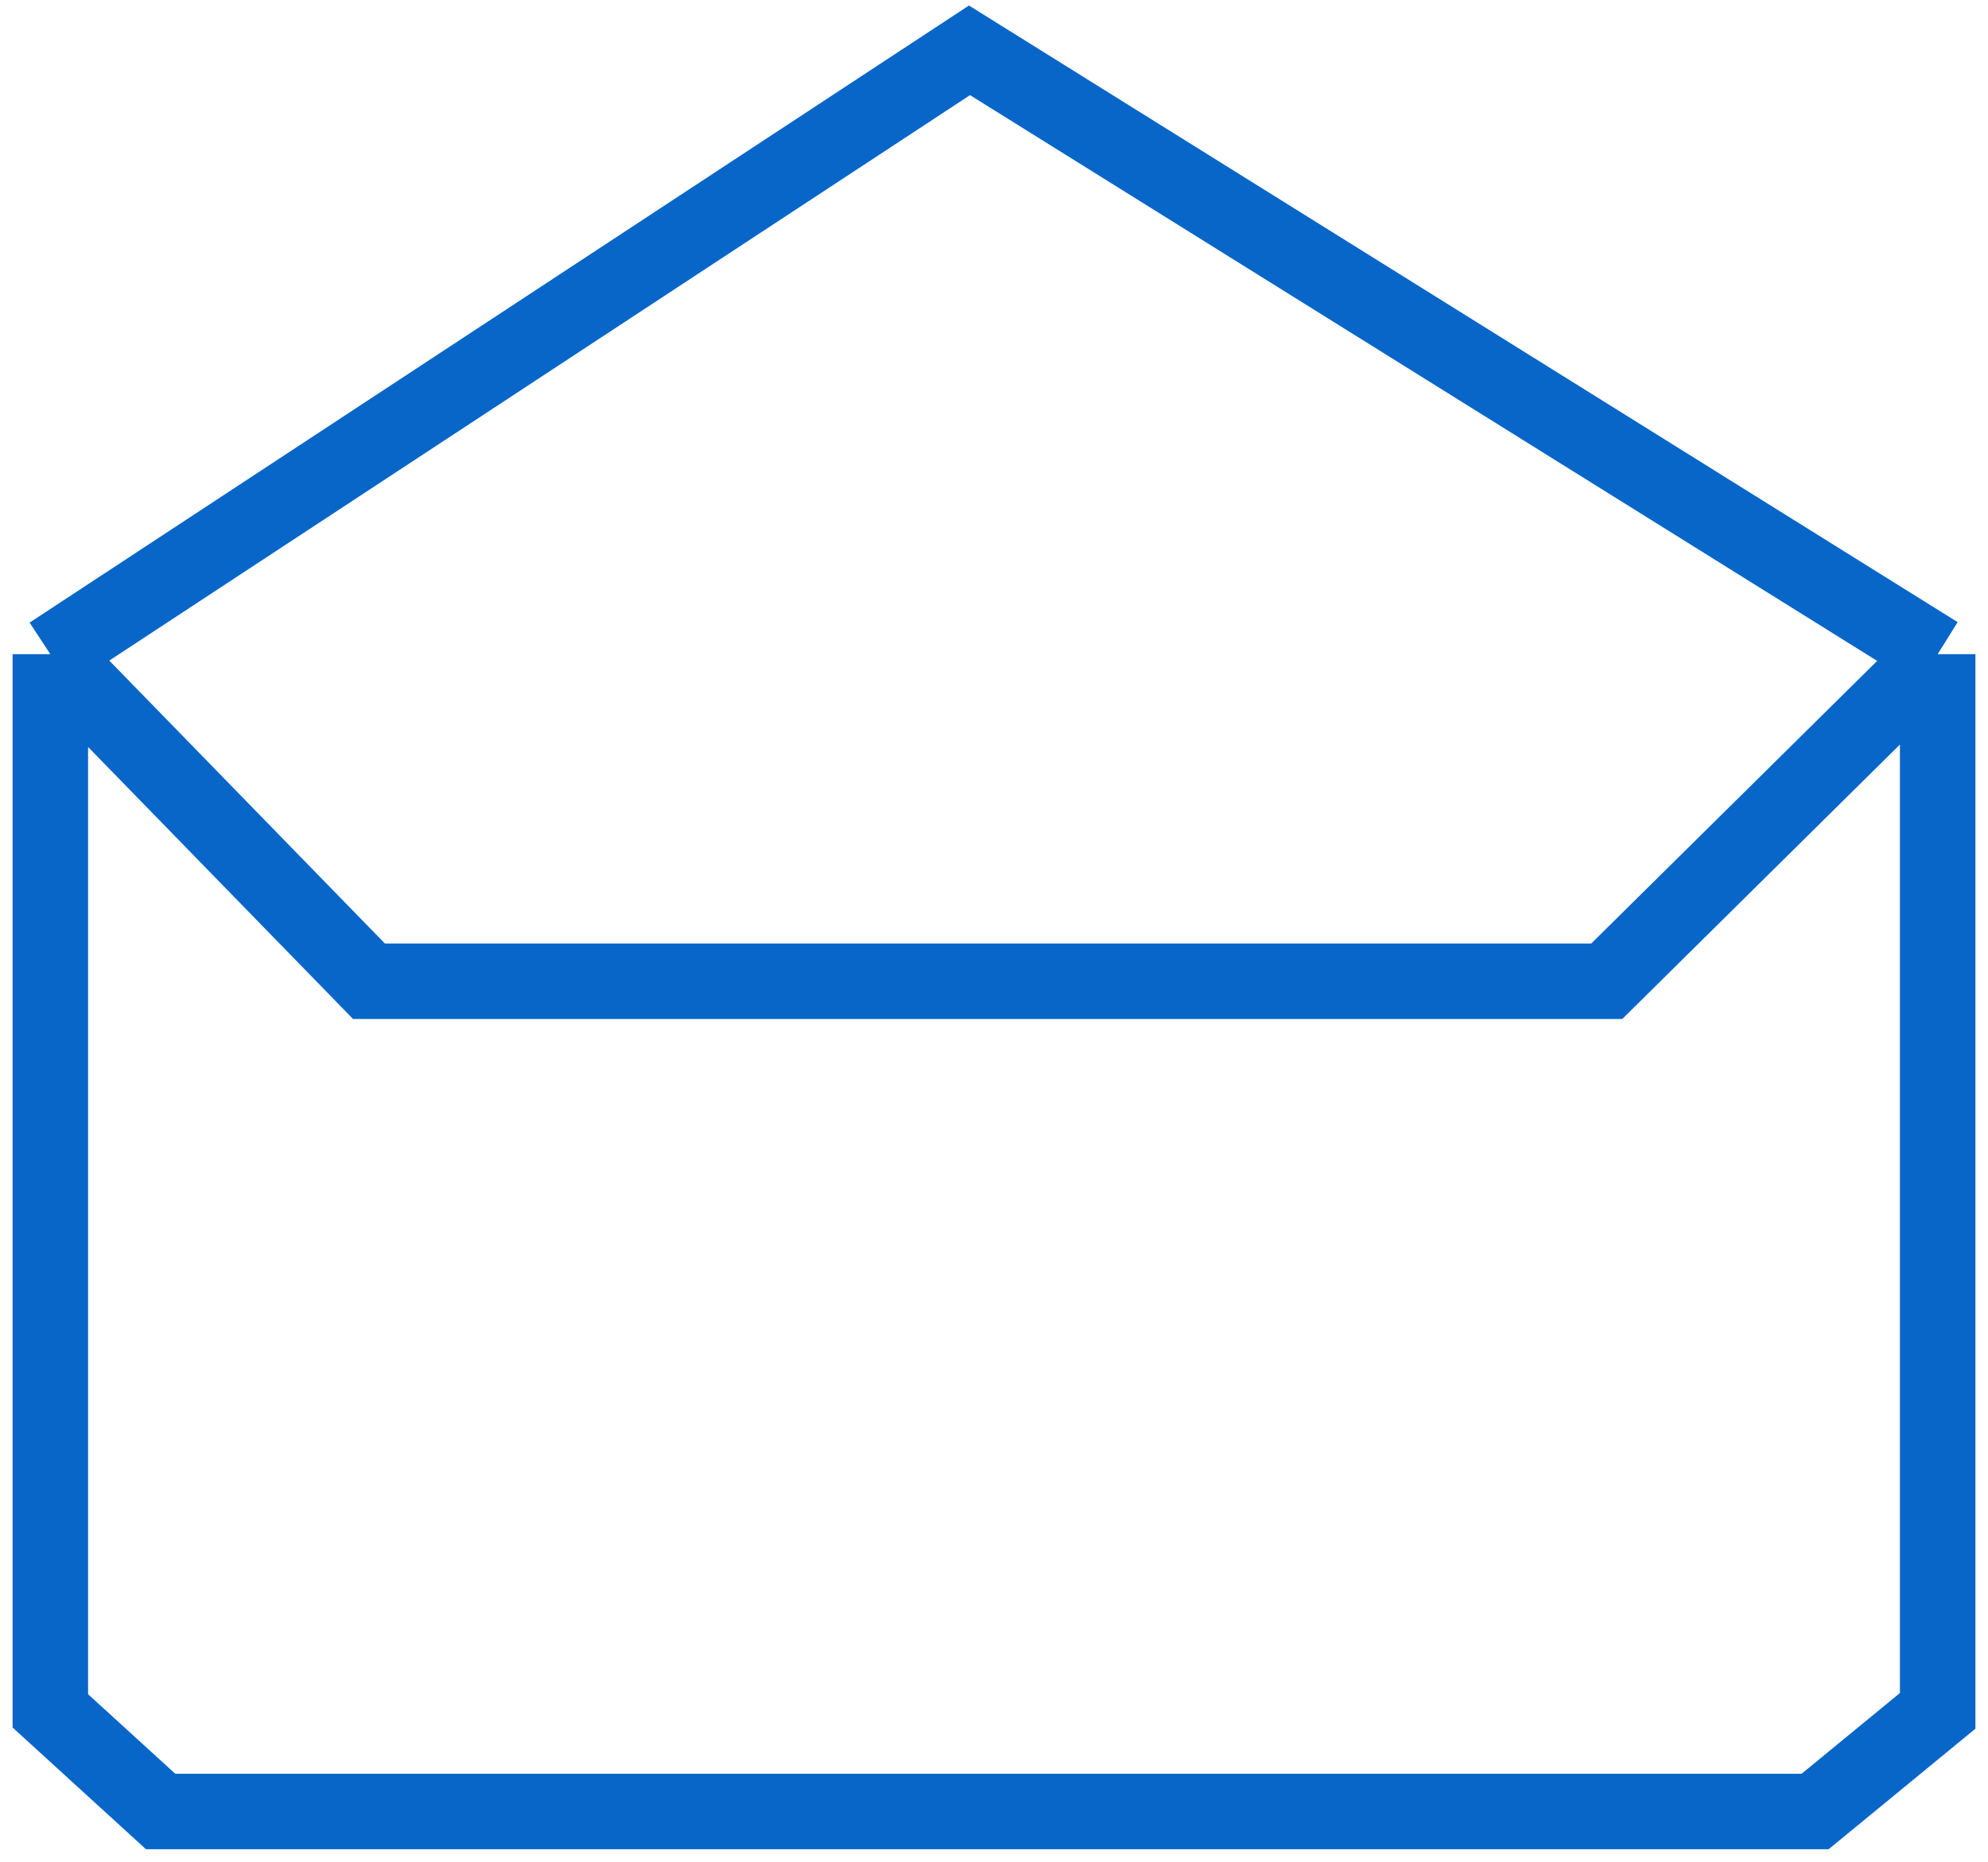
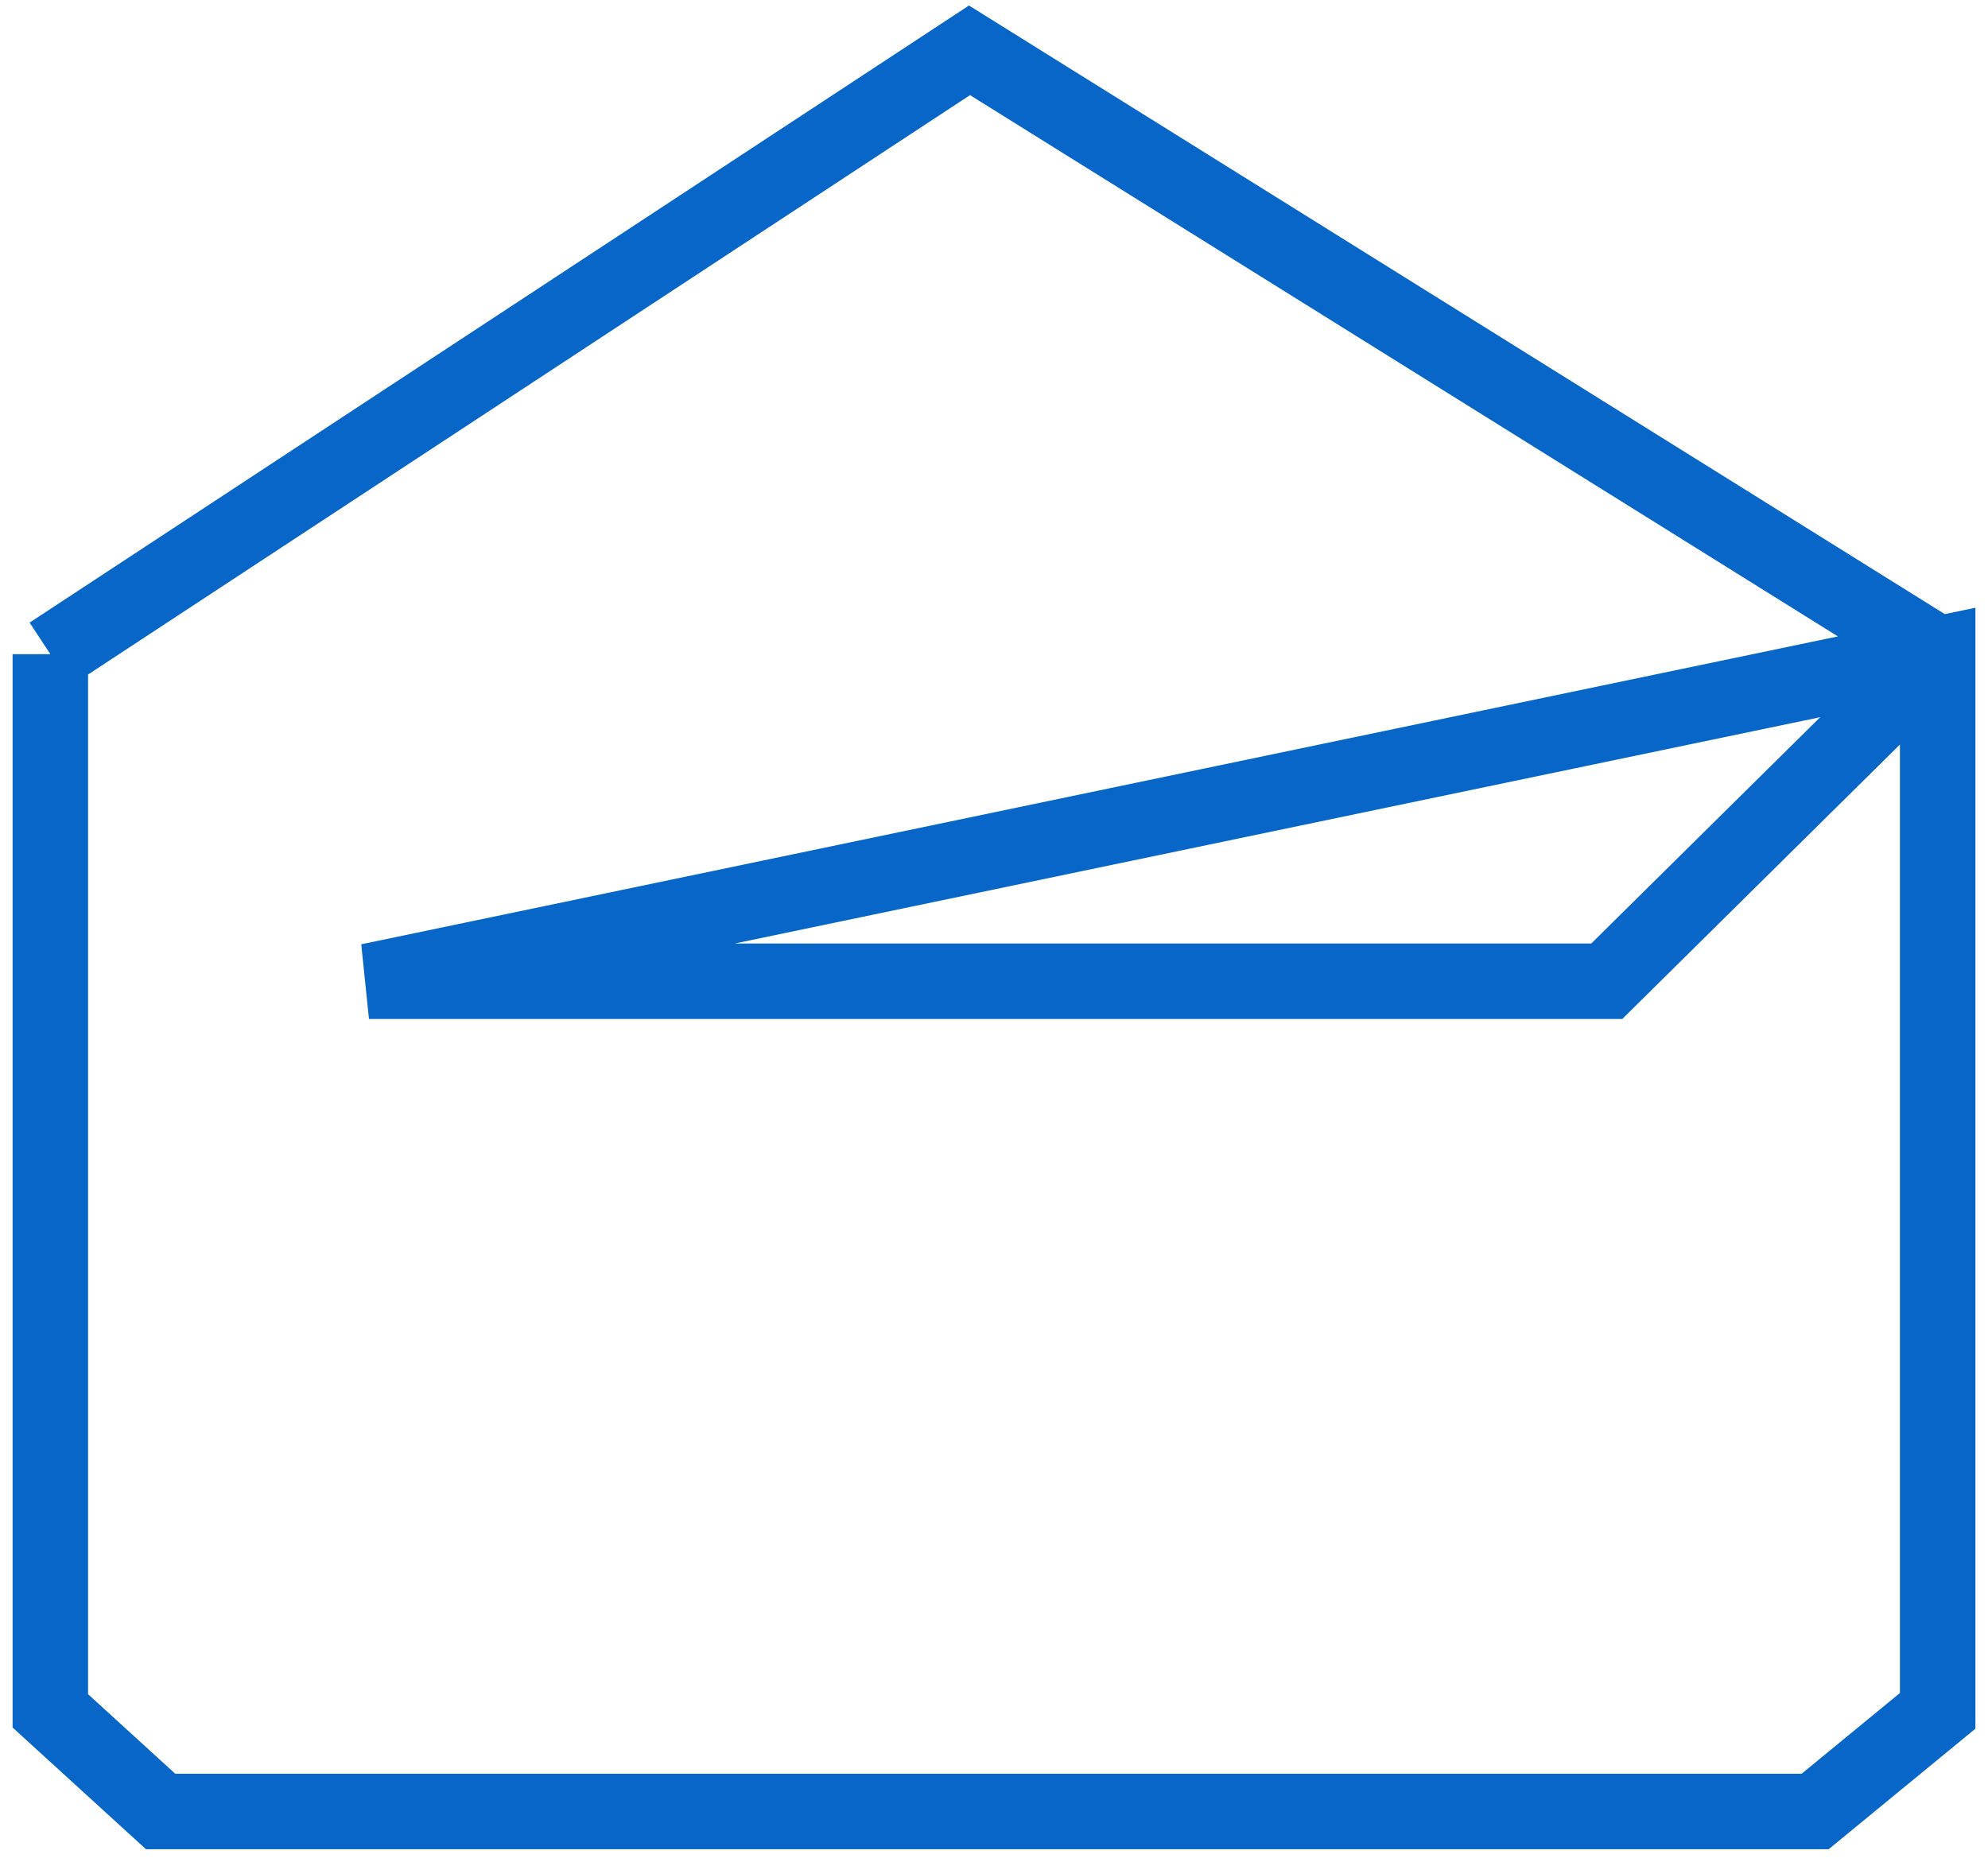
<svg xmlns="http://www.w3.org/2000/svg" width="79" height="74" viewBox="0 0 79 74" fill="none">
-   <path d="M2 26V68L6.383 72H72.13L77 68V26M2 26L14.662 39H63.851L77 26M2 26L38.526 2L77 26" stroke="#0766C8" stroke-width="3" />
+   <path d="M2 26V68L6.383 72H72.13L77 68V26L14.662 39H63.851L77 26M2 26L38.526 2L77 26" stroke="#0766C8" stroke-width="3" />
</svg>